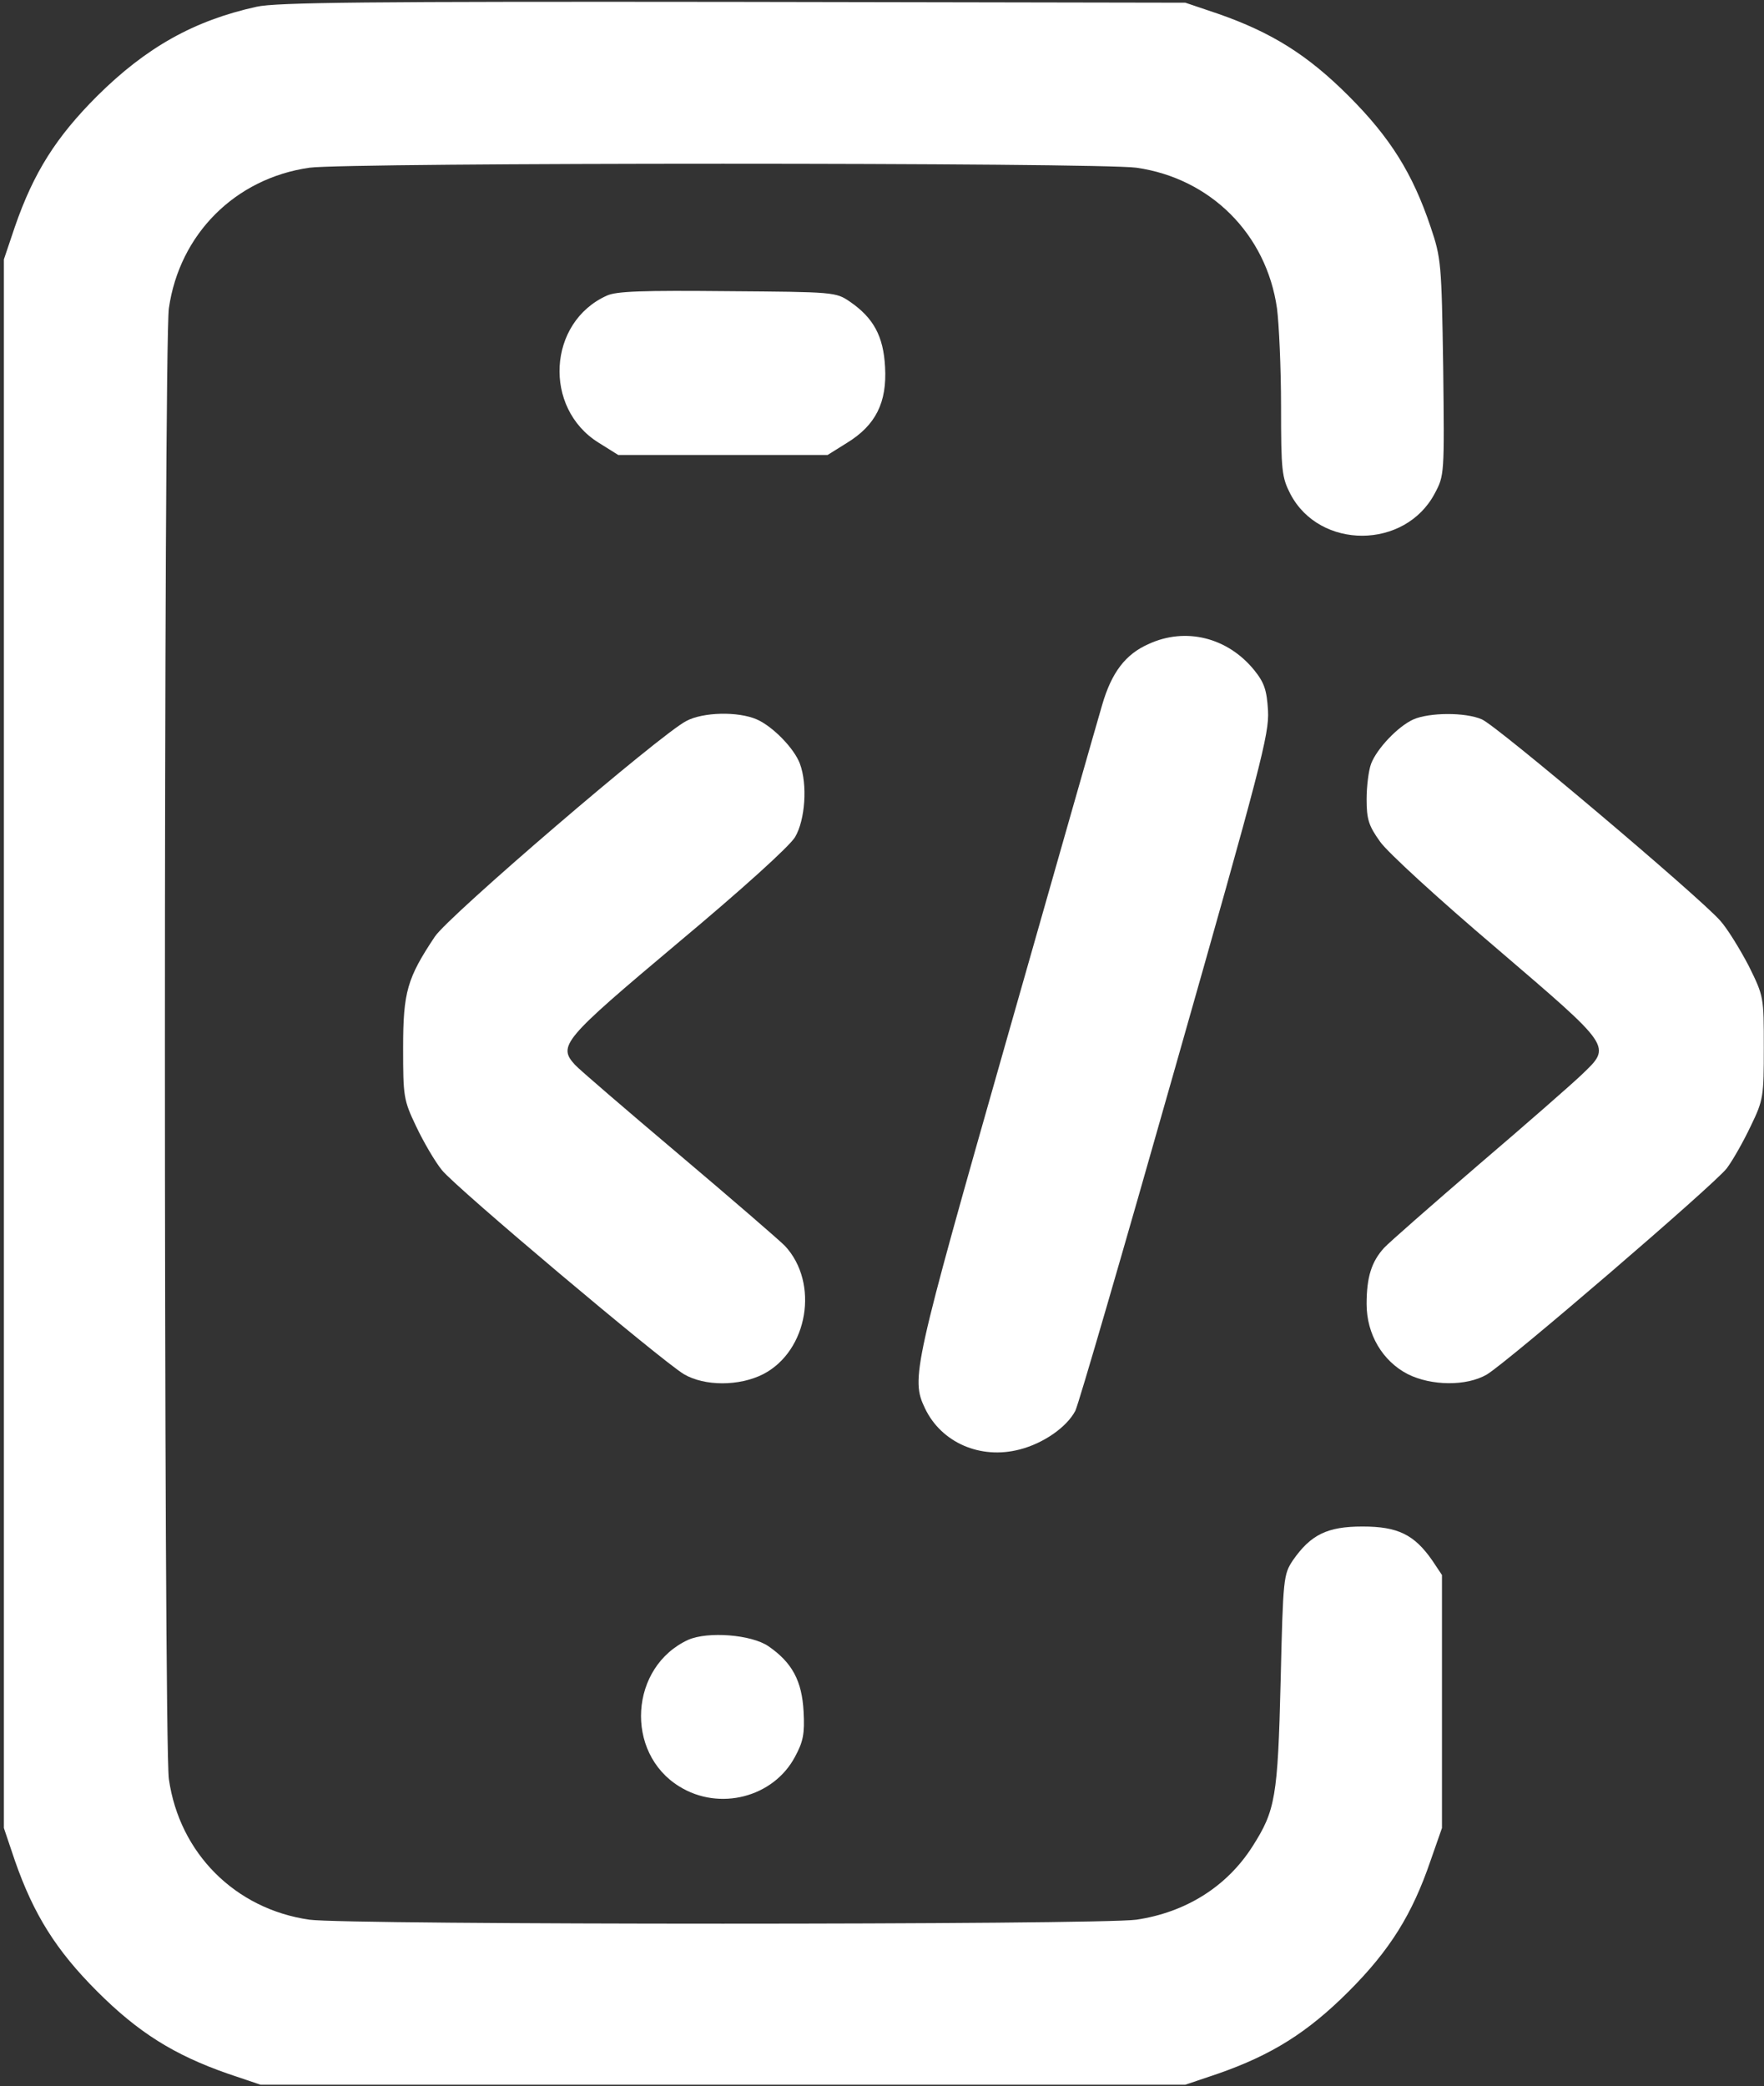
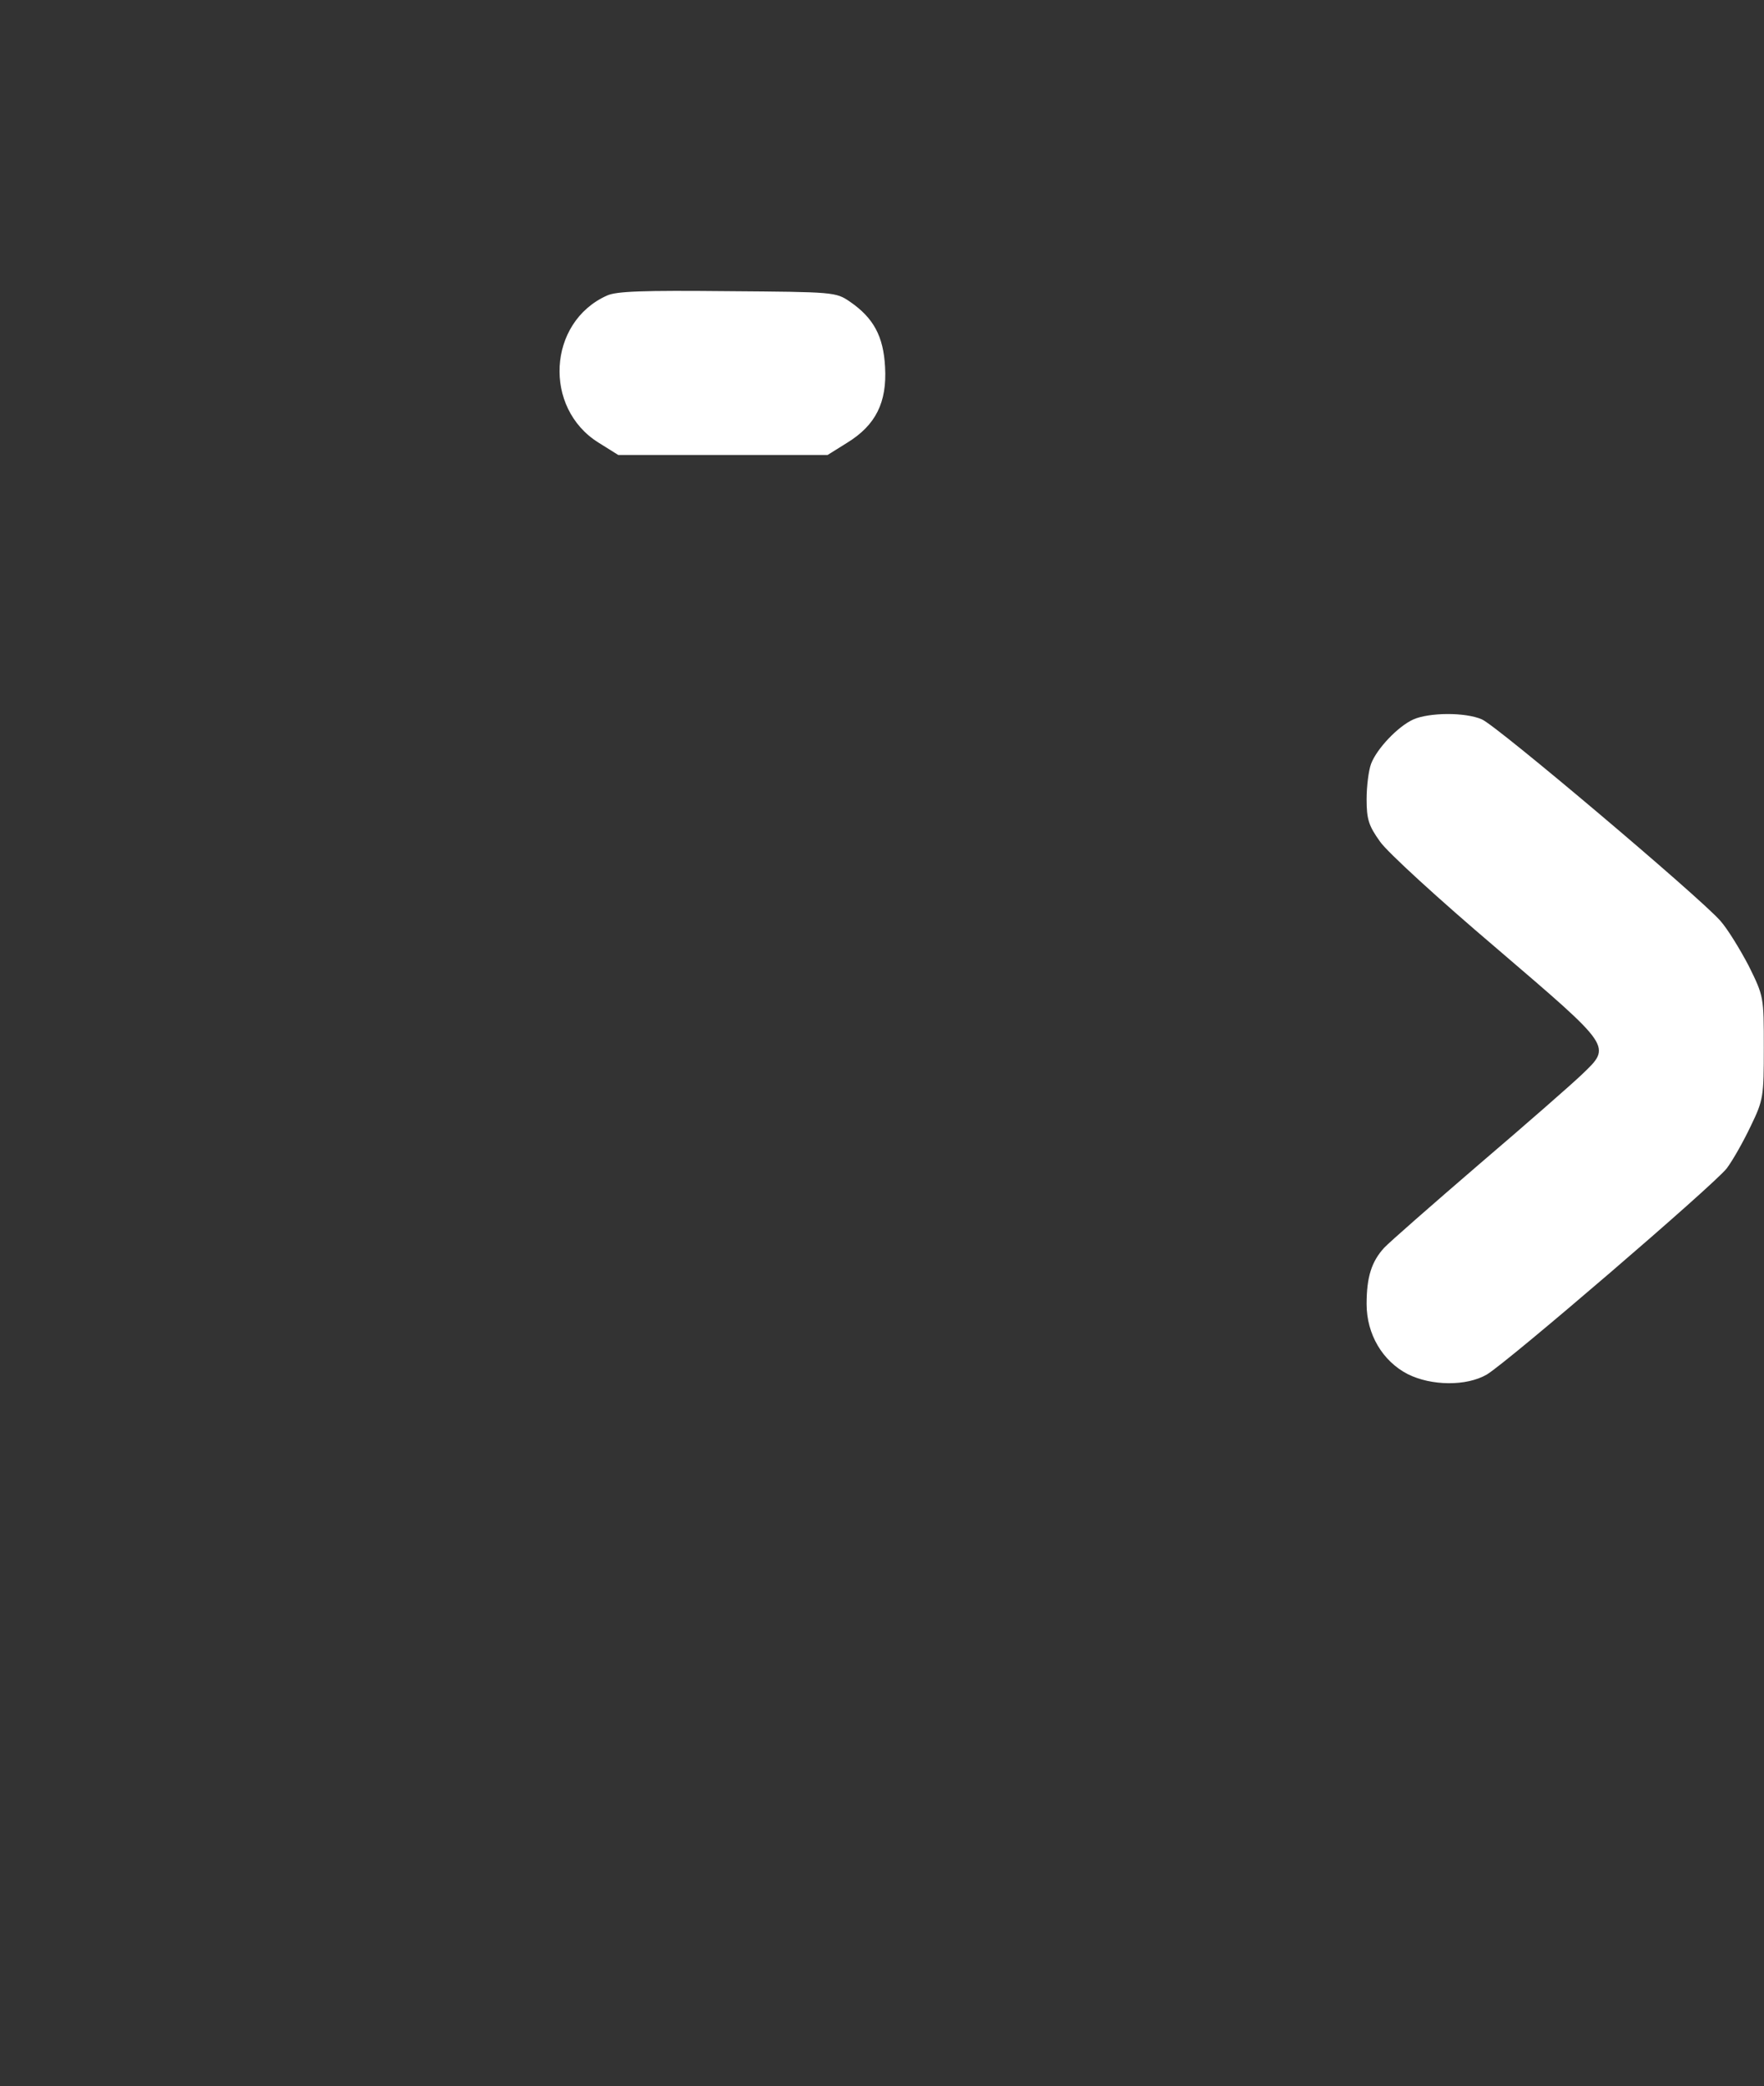
<svg xmlns="http://www.w3.org/2000/svg" width="433" height="512" viewBox="0 0 433 512" fill="none">
  <rect x="0" y="0" width="433" height="512" fill="#333333" stroke="none" />
-   <path d="M62.953 1.663C47.553 5.063 35.853 11.663 23.853 23.563C13.753 33.663 8.253 42.363 3.653 55.663L0.953 63.663V256.163V448.663L3.653 456.663C8.253 469.863 13.753 478.663 23.853 488.763C33.953 498.863 42.753 504.363 55.953 508.963L63.953 511.663H177.453H290.953L298.953 508.963C312.153 504.363 320.953 498.863 331.053 488.763C341.153 478.663 346.653 469.863 351.153 456.663L353.953 448.663V417.563V386.563L351.553 382.963C347.153 376.663 343.153 374.663 334.453 374.663C325.753 374.663 321.753 376.663 317.353 382.963C315.053 386.463 314.953 387.163 314.353 412.563C313.653 441.163 313.053 444.363 307.453 453.163C301.153 463.063 291.053 469.363 278.953 471.163C269.553 472.463 85.353 472.463 75.953 471.163C57.753 468.563 44.053 454.863 41.453 436.663C40.153 427.063 40.153 85.263 41.453 75.663C44.053 57.463 57.753 43.763 75.953 41.163C85.353 39.863 269.553 39.863 278.953 41.163C297.153 43.763 310.853 57.463 313.453 75.663C313.953 79.463 314.453 90.363 314.453 99.763C314.453 115.663 314.653 117.163 316.753 121.263C323.953 134.963 344.853 134.863 352.153 121.163C354.553 116.663 354.553 116.563 354.253 90.163C353.853 64.563 353.753 63.363 351.153 55.663C346.753 42.563 341.253 33.763 331.053 23.563C320.953 13.463 312.153 7.963 298.953 3.363L290.953 0.663L179.953 0.463C90.753 0.363 67.753 0.563 62.953 1.663Z" fill="white" />
  <path d="M148.953 72.563C134.453 79.063 133.253 100.163 146.953 108.663L151.753 111.663H177.453H203.153L207.953 108.663C214.953 104.363 217.753 98.763 217.253 90.063C216.853 82.563 214.453 78.063 208.653 74.063C205.153 71.663 204.753 71.663 178.553 71.463C157.953 71.263 151.253 71.463 148.953 72.563Z" fill="white" />
-   <path d="M281.955 158.063C276.255 160.563 272.855 165.063 270.555 172.963C269.455 176.663 258.855 213.863 246.955 255.663C224.155 335.763 223.555 338.363 227.055 345.663C231.055 354.063 240.655 358.263 250.255 355.763C256.155 354.263 261.855 350.263 263.955 346.263C264.755 344.663 275.755 306.863 288.455 262.063C309.555 187.863 311.555 180.163 311.255 174.463C310.955 169.363 310.355 167.563 307.855 164.463C301.355 156.463 291.055 153.863 281.955 158.063Z" fill="white" />
-   <path d="M168.453 176.963C162.053 180.263 110.153 224.763 106.753 229.863C99.953 240.063 98.953 243.463 98.953 257.163C98.953 269.163 99.053 269.963 102.153 276.463C103.953 280.263 106.753 285.063 108.453 287.163C111.853 291.463 162.253 333.863 167.853 337.263C172.953 340.263 181.453 340.263 187.353 337.263C198.353 331.563 201.153 314.863 192.653 305.763C191.153 304.263 179.353 294.063 166.453 283.163C153.553 272.263 142.153 262.463 141.153 261.363C136.853 256.663 138.153 255.163 166.353 231.463C182.153 218.263 193.753 207.763 195.153 205.463C197.653 201.263 198.253 192.563 196.353 187.463C194.953 183.663 189.653 178.263 185.753 176.563C181.153 174.563 172.553 174.763 168.453 176.963Z" fill="white" />
-   <path d="M346.953 176.563C343.153 178.263 337.953 183.763 336.553 187.463C335.953 189.063 335.453 192.963 335.453 196.163C335.453 201.063 335.953 202.663 338.753 206.563C340.453 209.063 353.353 220.863 367.253 232.663C395.953 257.263 395.653 256.663 388.253 263.763C385.853 266.063 374.553 275.963 362.953 285.863C351.453 295.763 340.953 304.963 339.753 306.263C336.653 309.663 335.453 313.463 335.453 320.063C335.453 327.463 339.353 334.063 345.553 337.263C351.353 340.163 359.953 340.263 364.953 337.363C370.253 334.163 420.653 290.863 423.853 286.763C425.353 284.763 427.953 280.163 429.753 276.363C432.853 269.963 432.953 269.163 432.953 257.063C432.953 244.663 432.953 244.563 429.253 237.063C427.153 233.063 424.053 227.963 422.253 225.963C417.053 220.063 367.353 178.063 363.753 176.563C359.653 174.763 350.853 174.863 346.953 176.563Z" fill="white" />
-   <path d="M168.951 402.463C154.551 409.063 153.251 430.163 166.751 438.463C176.551 444.563 189.851 441.163 195.151 431.163C197.151 427.463 197.551 425.563 197.251 420.063C196.851 412.563 194.451 408.063 188.651 404.063C184.451 401.163 173.751 400.363 168.951 402.463Z" fill="white" />
+   <path d="M346.953 176.563C343.153 178.263 337.953 183.763 336.553 187.463C335.953 189.063 335.453 192.963 335.453 196.163C335.453 201.063 335.953 202.663 338.753 206.563C340.453 209.063 353.353 220.863 367.253 232.663C395.953 257.263 395.653 256.663 388.253 263.763C385.853 266.063 374.553 275.963 362.953 285.863C351.453 295.763 340.953 304.963 339.753 306.263C336.653 309.663 335.453 313.463 335.453 320.063C335.453 327.463 339.353 334.063 345.553 337.263C351.353 340.163 359.953 340.263 364.953 337.363C370.253 334.163 420.653 290.863 423.853 286.763C425.353 284.763 427.953 280.163 429.753 276.363C432.853 269.963 432.953 269.163 432.953 257.063C432.953 244.663 432.953 244.563 429.253 237.063C427.153 233.063 424.053 227.963 422.253 225.963C417.053 220.063 367.353 178.063 363.753 176.563C359.653 174.763 350.853 174.863 346.953 176.563" fill="white" />
</svg>